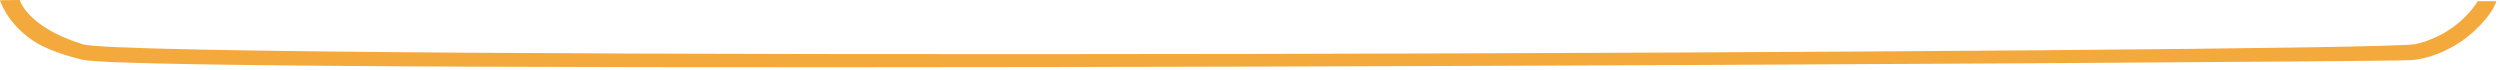
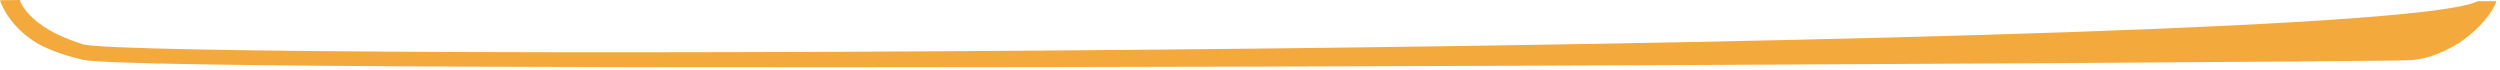
<svg xmlns="http://www.w3.org/2000/svg" fill="none" height="100%" overflow="visible" preserveAspectRatio="none" style="display: block;" viewBox="0 0 674 19" width="100%">
-   <path d="M0 0.071C0 0.071 1.67 6.016 8.784 10.883C12.001 13.084 16.906 14.809 22.273 16.111C39.486 20.288 640.686 16.815 649.912 16.222C654.404 15.932 659.687 13.921 664.036 10.816C668.627 7.537 672.189 3.09 673.026 0.333L667.974 0.33C667.974 0.33 663.006 9.232 651.155 11.903C640.731 14.253 37.358 16.554 22.331 11.935C7.286 7.311 5.321 0 5.321 0L0 0.071Z" fill="#F3A93C" id="Vector" />
+   <path d="M0 0.071C0 0.071 1.67 6.016 8.784 10.883C12.001 13.084 16.906 14.809 22.273 16.111C39.486 20.288 640.686 16.815 649.912 16.222C654.404 15.932 659.687 13.921 664.036 10.816C668.627 7.537 672.189 3.09 673.026 0.333L667.974 0.33C640.731 14.253 37.358 16.554 22.331 11.935C7.286 7.311 5.321 0 5.321 0L0 0.071Z" fill="#F3A93C" id="Vector" />
</svg>